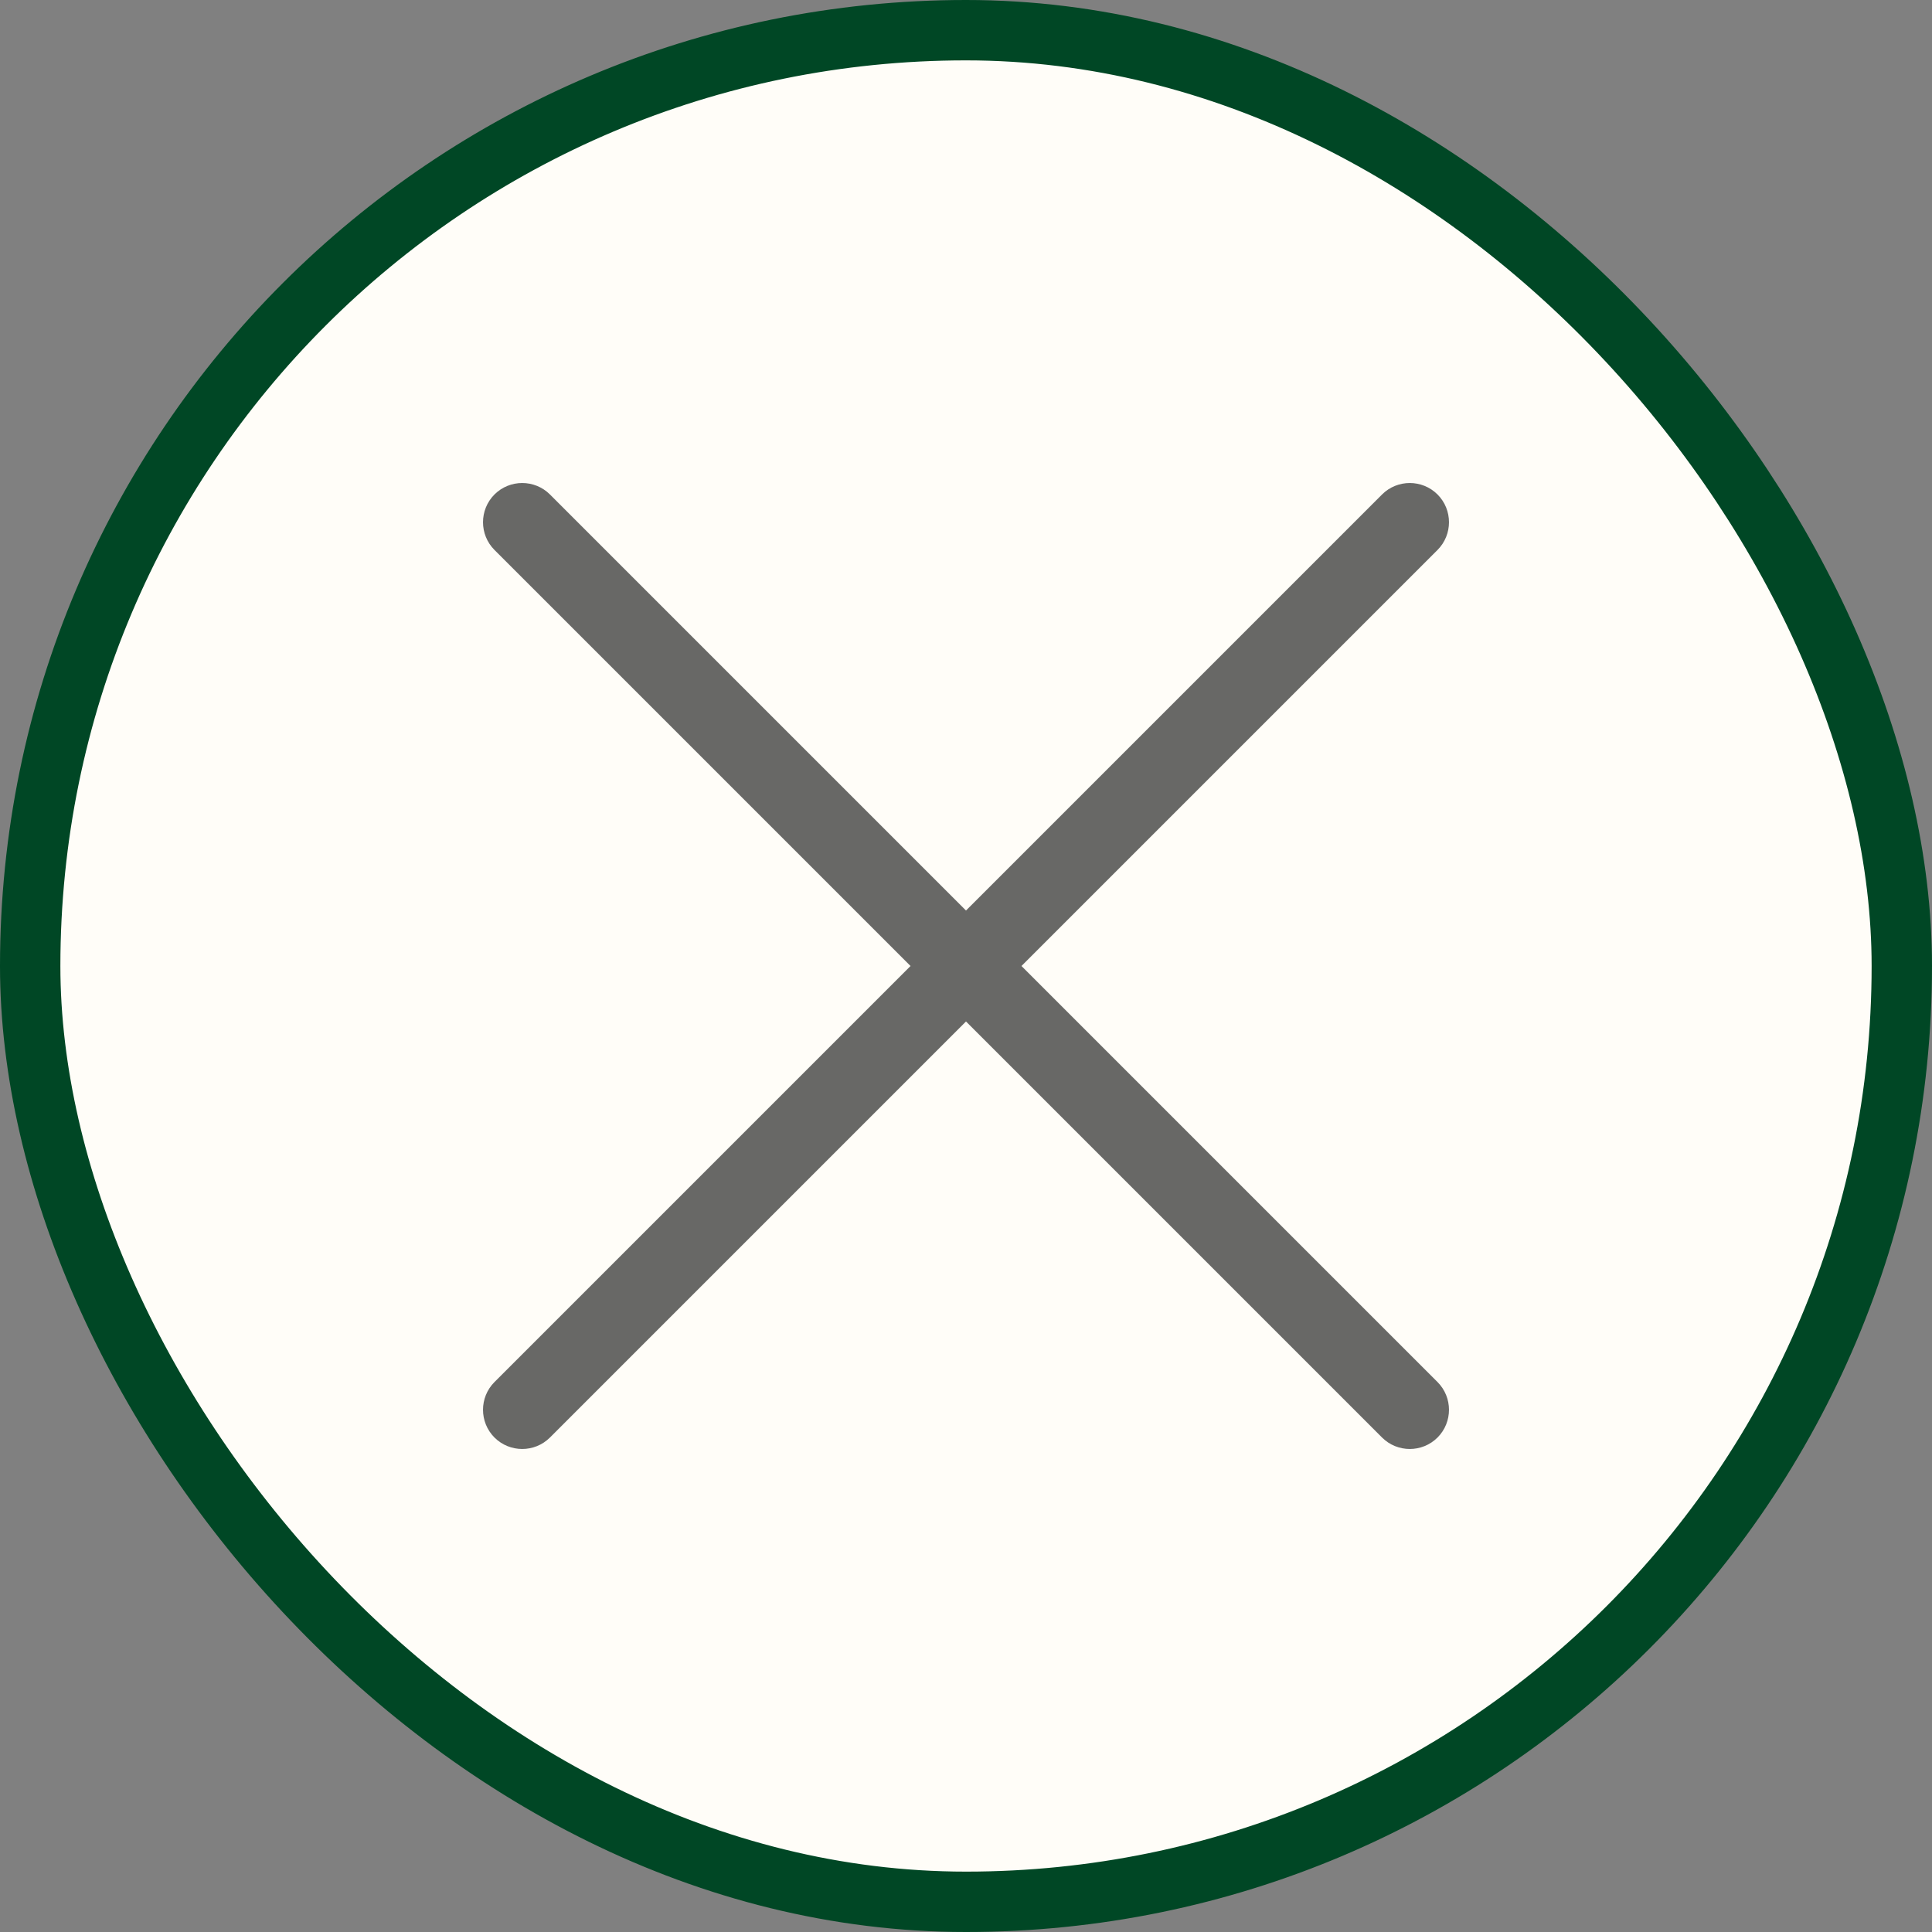
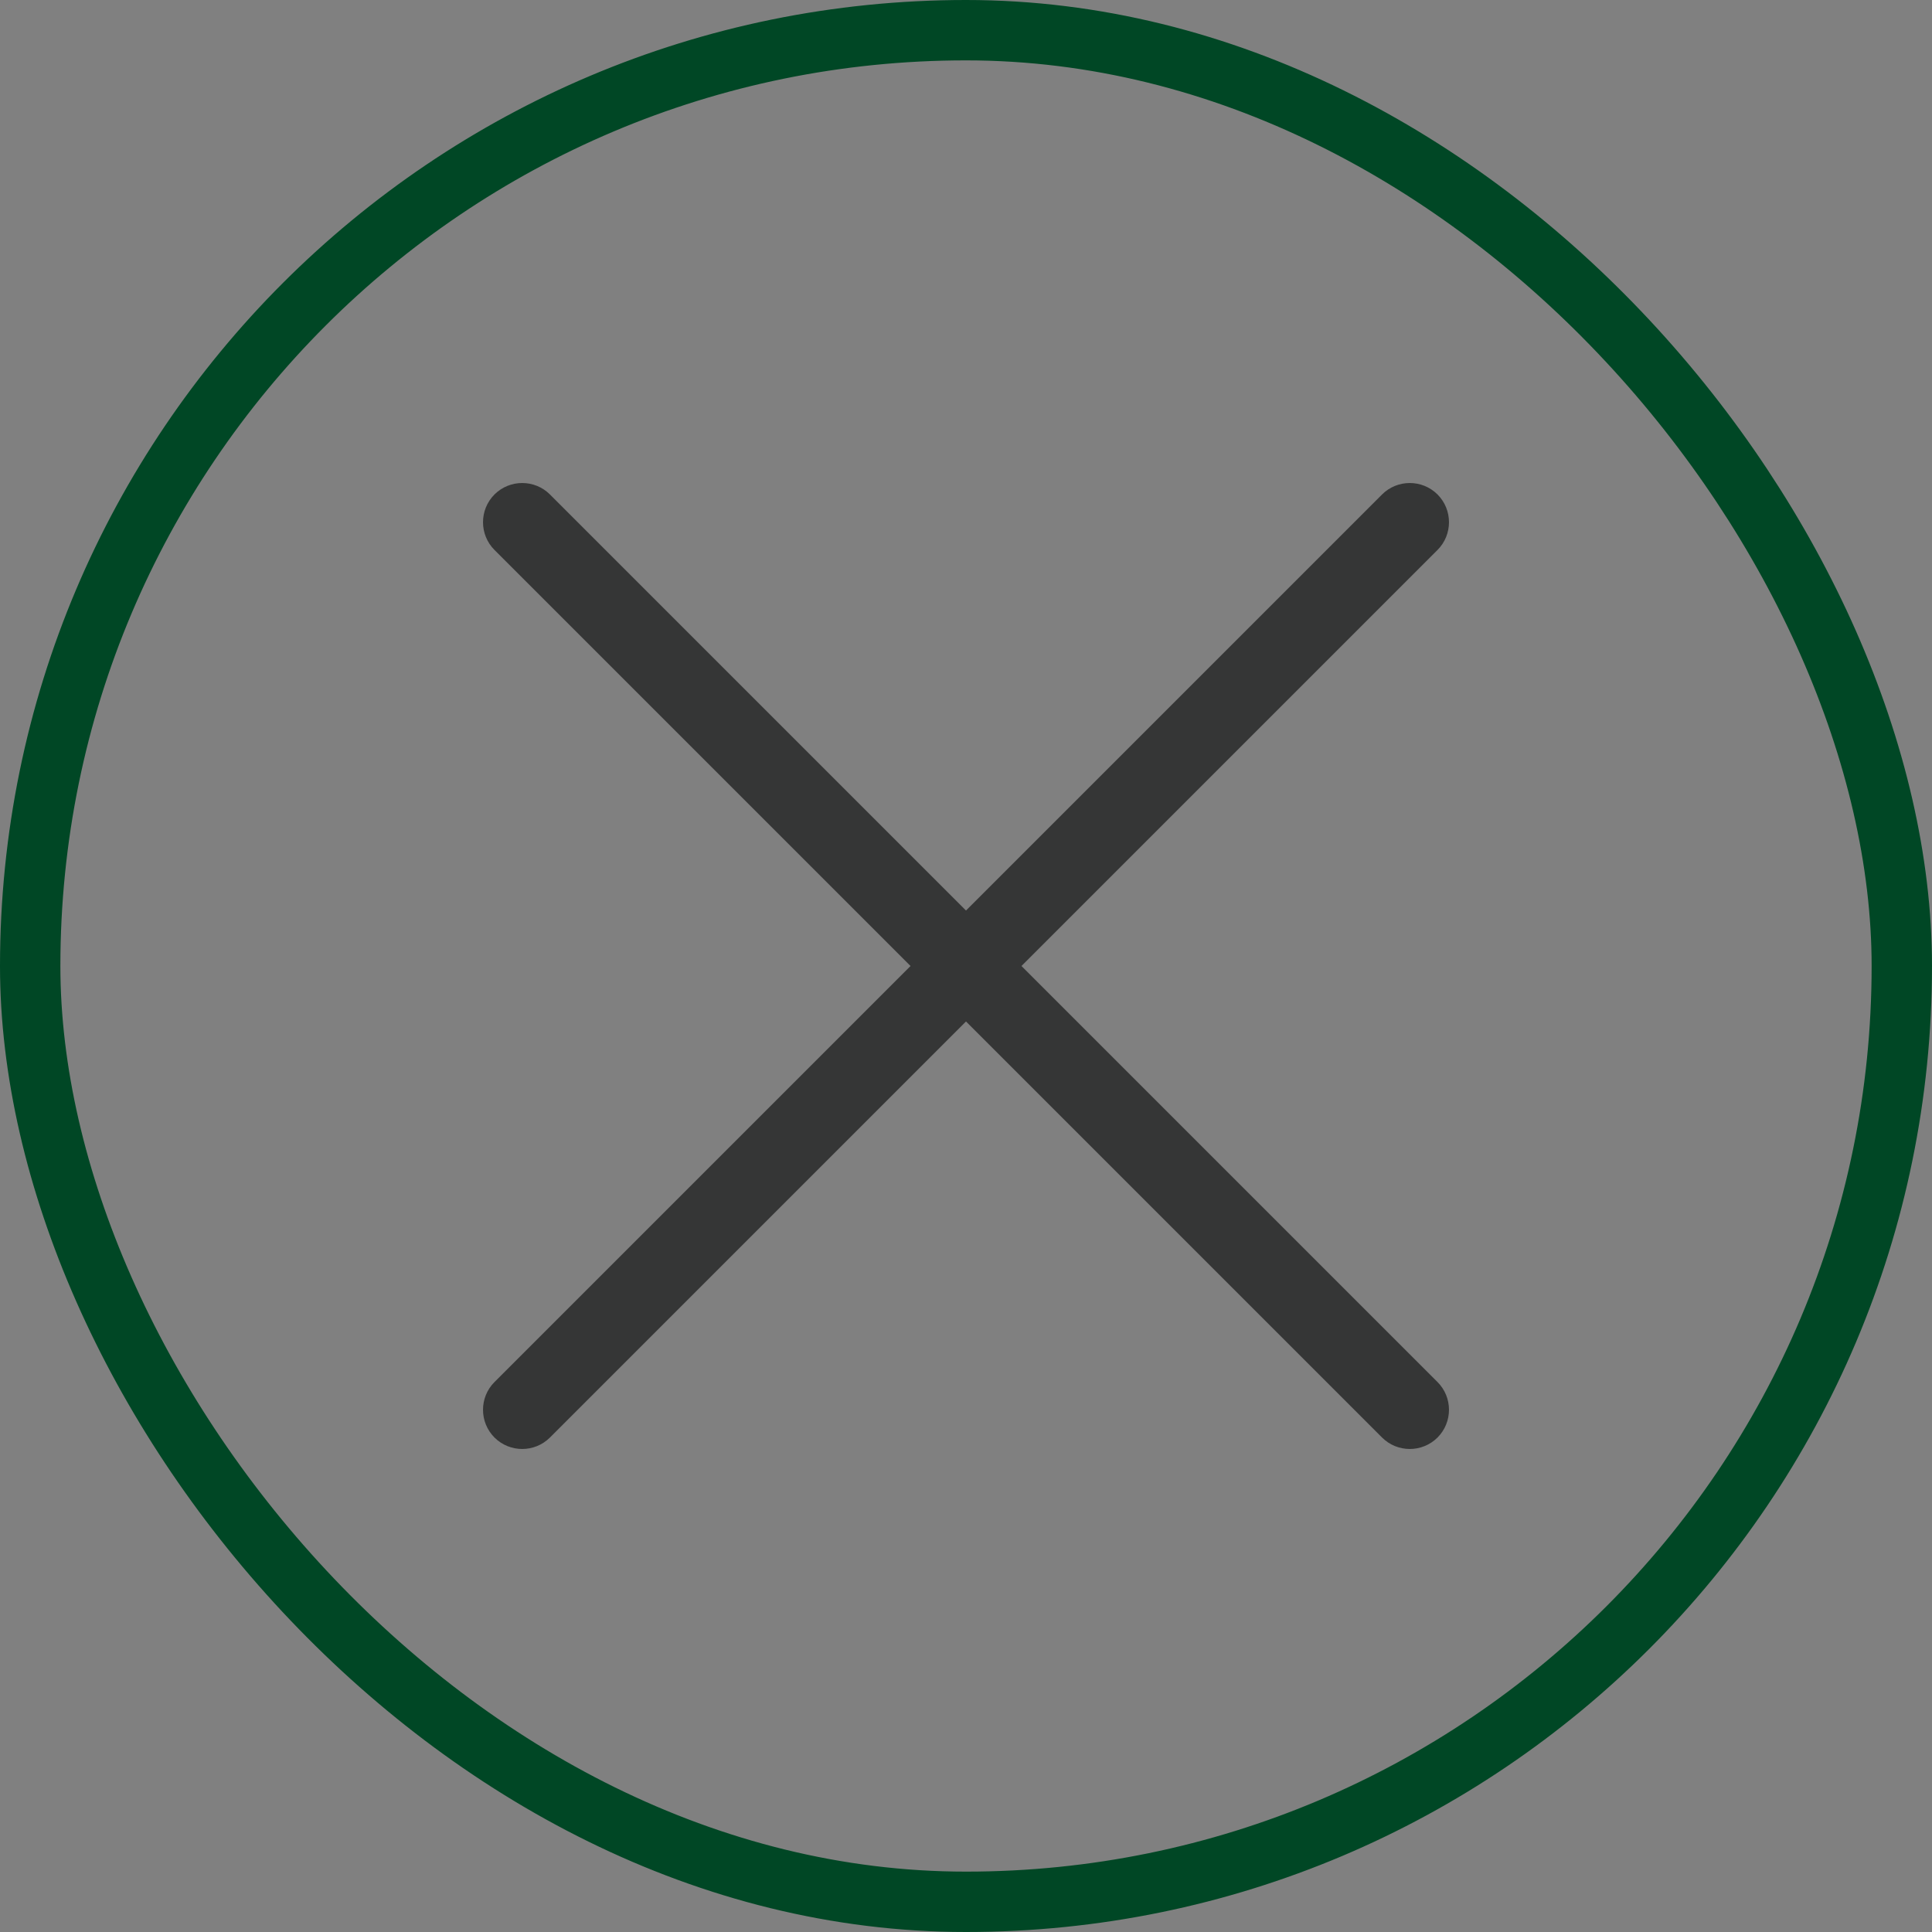
<svg xmlns="http://www.w3.org/2000/svg" width="32" height="32" viewBox="0 0 32 32" fill="none">
  <rect x="0" y="0" width="32" height="32" fill="#808080" stroke="none" />
-   <rect x="0.5" y="0.5" width="31" height="31" rx="15.5" fill="#FFFDF8" />
  <rect x="0.5" y="0.5" width="31" height="31" rx="15.5" stroke="#004725" />
  <path d="M22.891 23.81C23.145 24.063 23.556 24.063 23.81 23.81C24.063 23.556 24.063 23.145 23.81 22.891L16.919 16L23.81 9.109C24.063 8.855 24.063 8.444 23.81 8.19C23.556 7.937 23.145 7.937 22.891 8.19L16 15.081L9.109 8.19C8.855 7.937 8.444 7.937 8.19 8.19C7.937 8.444 7.937 8.855 8.19 9.109L15.081 16L8.19 22.891C7.937 23.145 7.937 23.556 8.19 23.81C8.444 24.063 8.855 24.063 9.109 23.81L16 16.919L22.891 23.81Z" fill="#040605" fill-opacity="0.6" />
</svg>